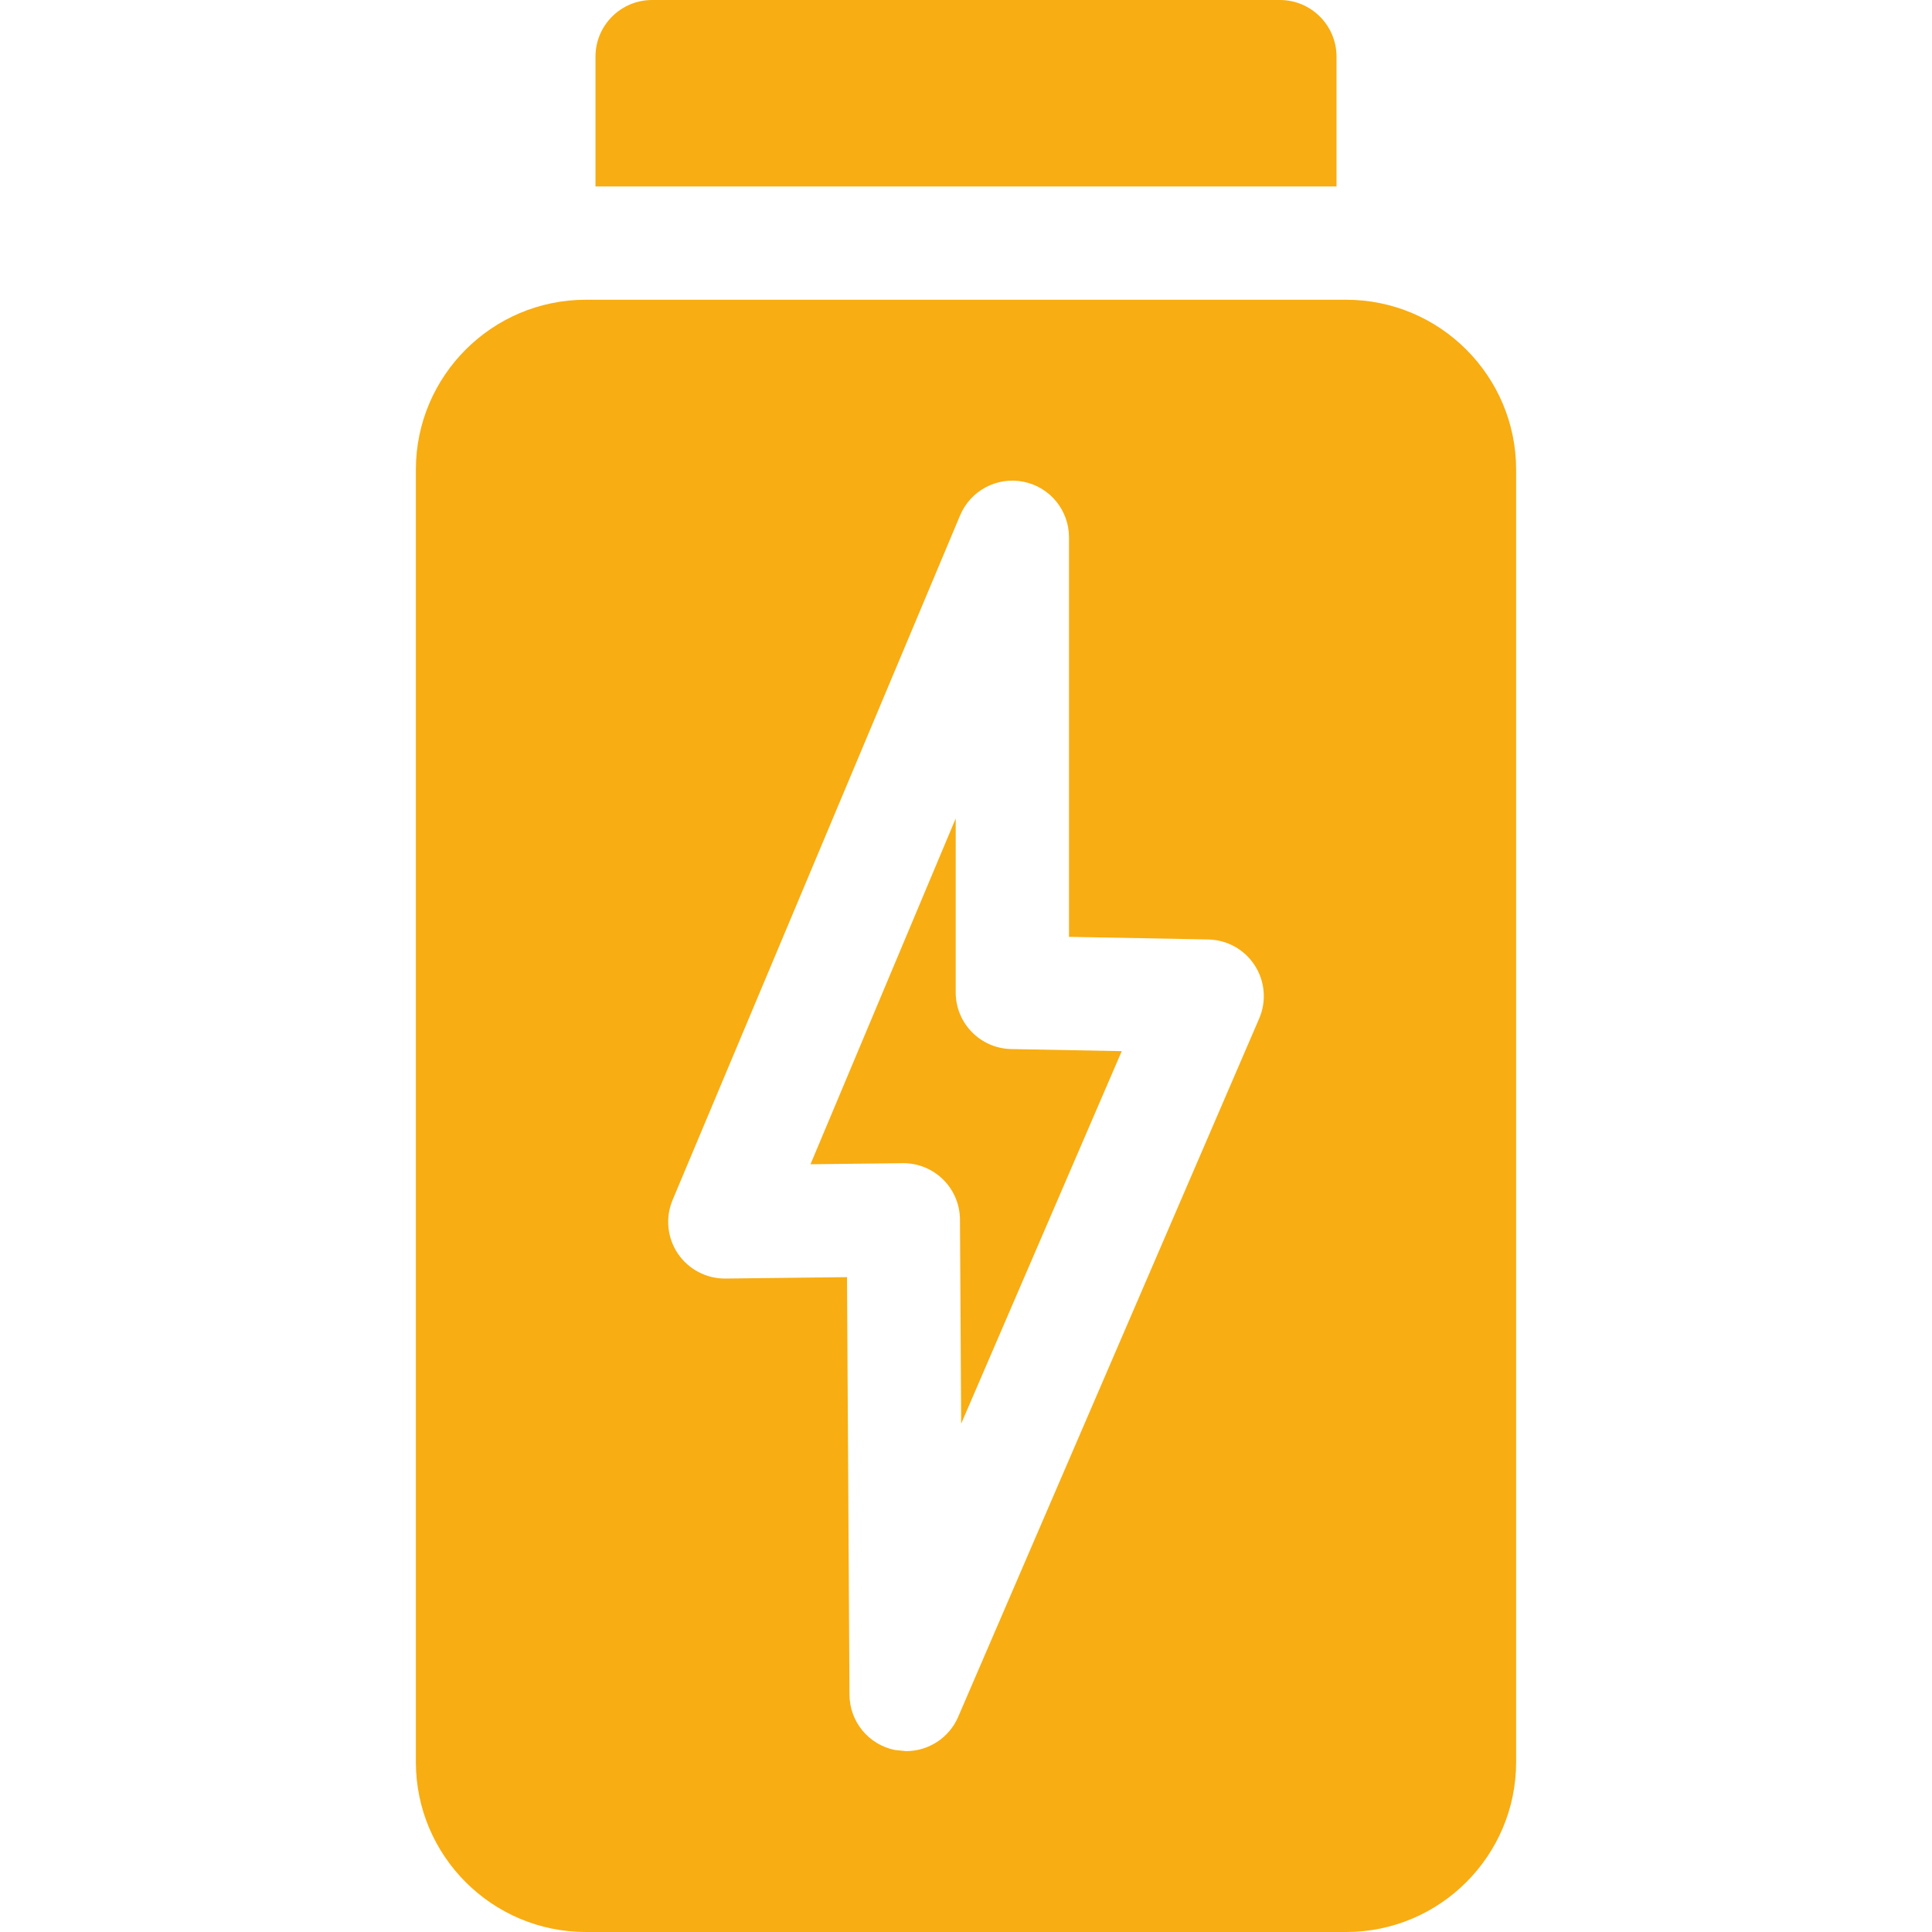
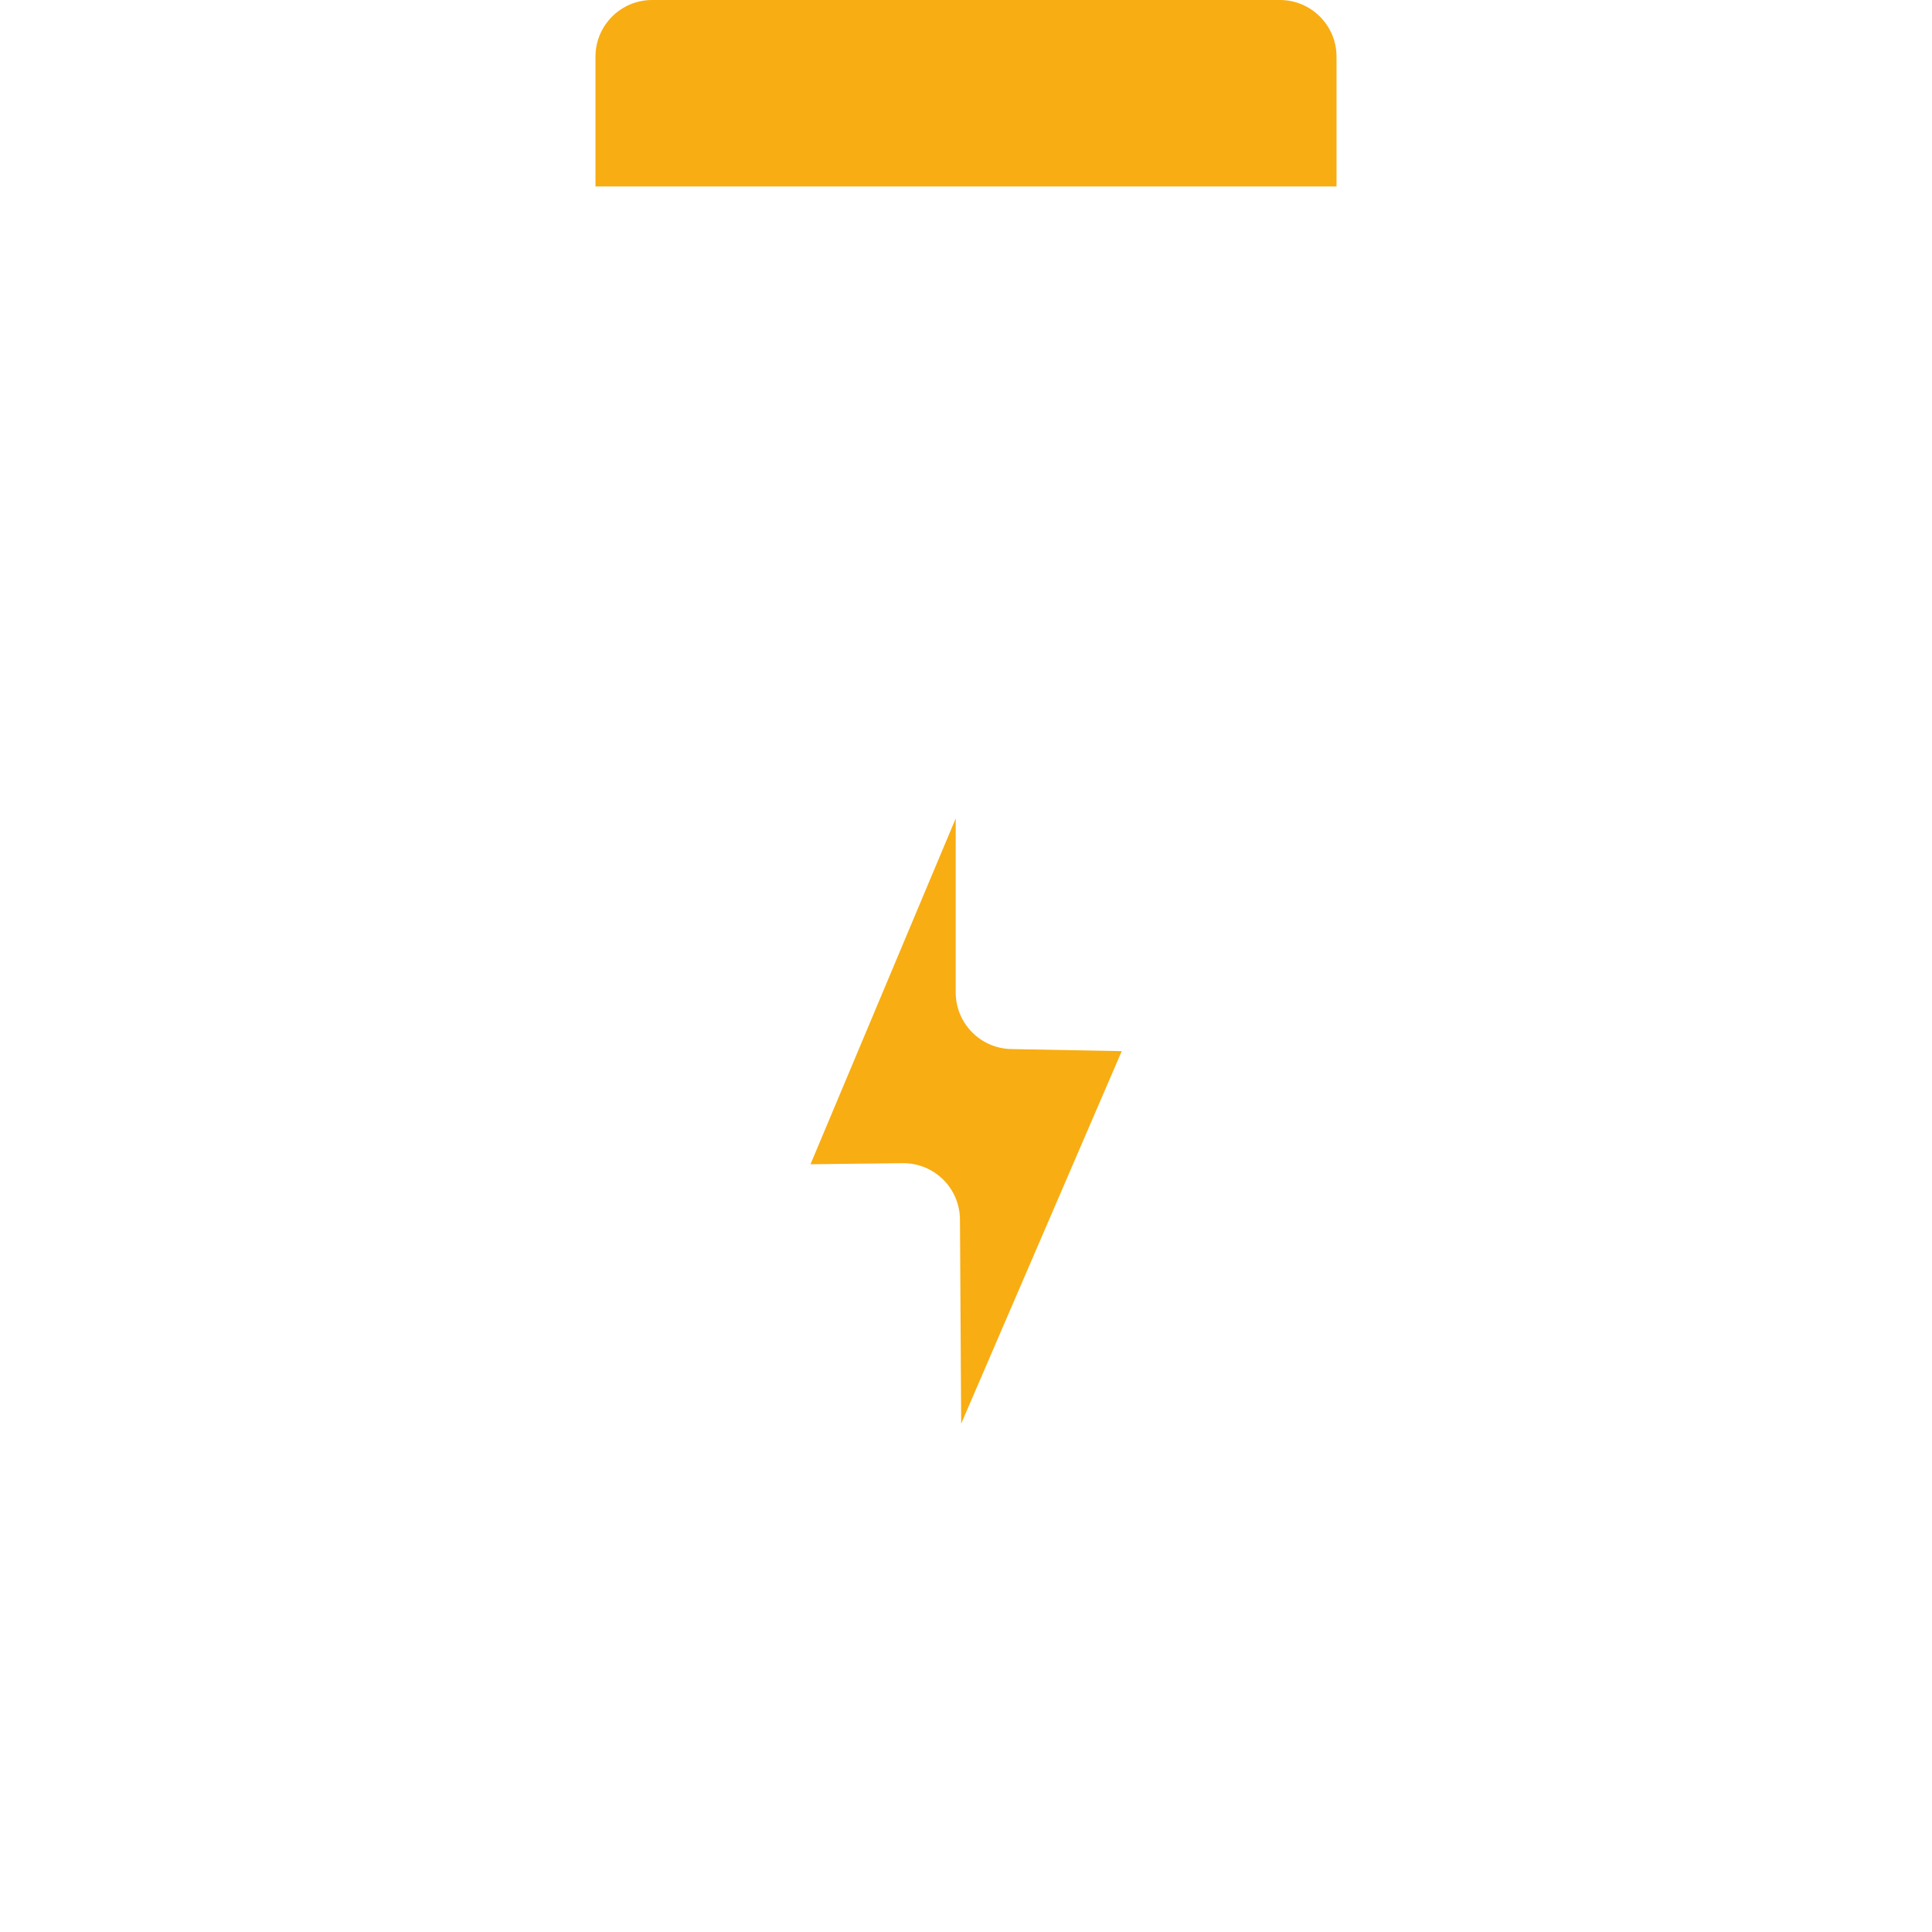
<svg xmlns="http://www.w3.org/2000/svg" viewBox="0 0 512 512" height="512" width="512">
  <g id="Gruppe">
    <path d="M 354.19 49.408 L 354.19 15.013 C 354.19 6.722 347.469 0 339.177 0 L 172.823 0 C 164.532 0 157.81 6.722 157.81 15.013 L 157.81 49.408 Z" stroke="none" fill="#f8ad12" id="Pfad" />
    <g id="g1">
      <path d="M 253.272 263.002 L 253.272 216.905 L 214.79 308.538 L 239.389 308.252 C 243.323 308.252 247.101 309.796 249.91 312.556 C 252.761 315.357 254.377 319.179 254.401 323.176 L 254.723 377.283 L 297.274 278.564 L 268.002 278.012 C 259.822 277.858 253.272 271.183 253.272 263.002 Z" stroke="none" fill="#f8ad12" id="path1" />
-       <path d="M 356.751 79.435 L 155.249 79.435 C 130.414 79.435 110.21 99.64 110.21 124.474 L 110.21 466.961 C 110.21 491.796 130.414 512 155.249 512 L 356.751 512 C 381.586 512 401.79 491.795 401.79 466.961 L 401.79 124.474 C 401.79 99.639 381.586 79.435 356.751 79.435 Z M 333.698 269.918 L 253.923 454.994 C 251.515 460.579 246.037 464.065 240.142 464.066 L 237.145 463.764 C 230.182 462.349 225.165 456.246 225.123 449.141 L 224.465 338.454 L 192.264 338.829 C 187.219 338.882 182.459 336.396 179.634 332.2 C 176.81 328.004 176.288 322.668 178.246 318.004 L 254.441 136.57 C 257.209 129.98 264.241 126.256 271.248 127.666 C 278.256 129.078 283.296 135.235 283.296 142.383 L 283.296 248.27 L 320.192 248.966 C 325.193 249.06 329.819 251.639 332.528 255.844 C 335.24 260.047 335.678 265.325 333.698 269.918 Z" stroke="none" fill="#f8ad12" id="path2" />
    </g>
  </g>
</svg>